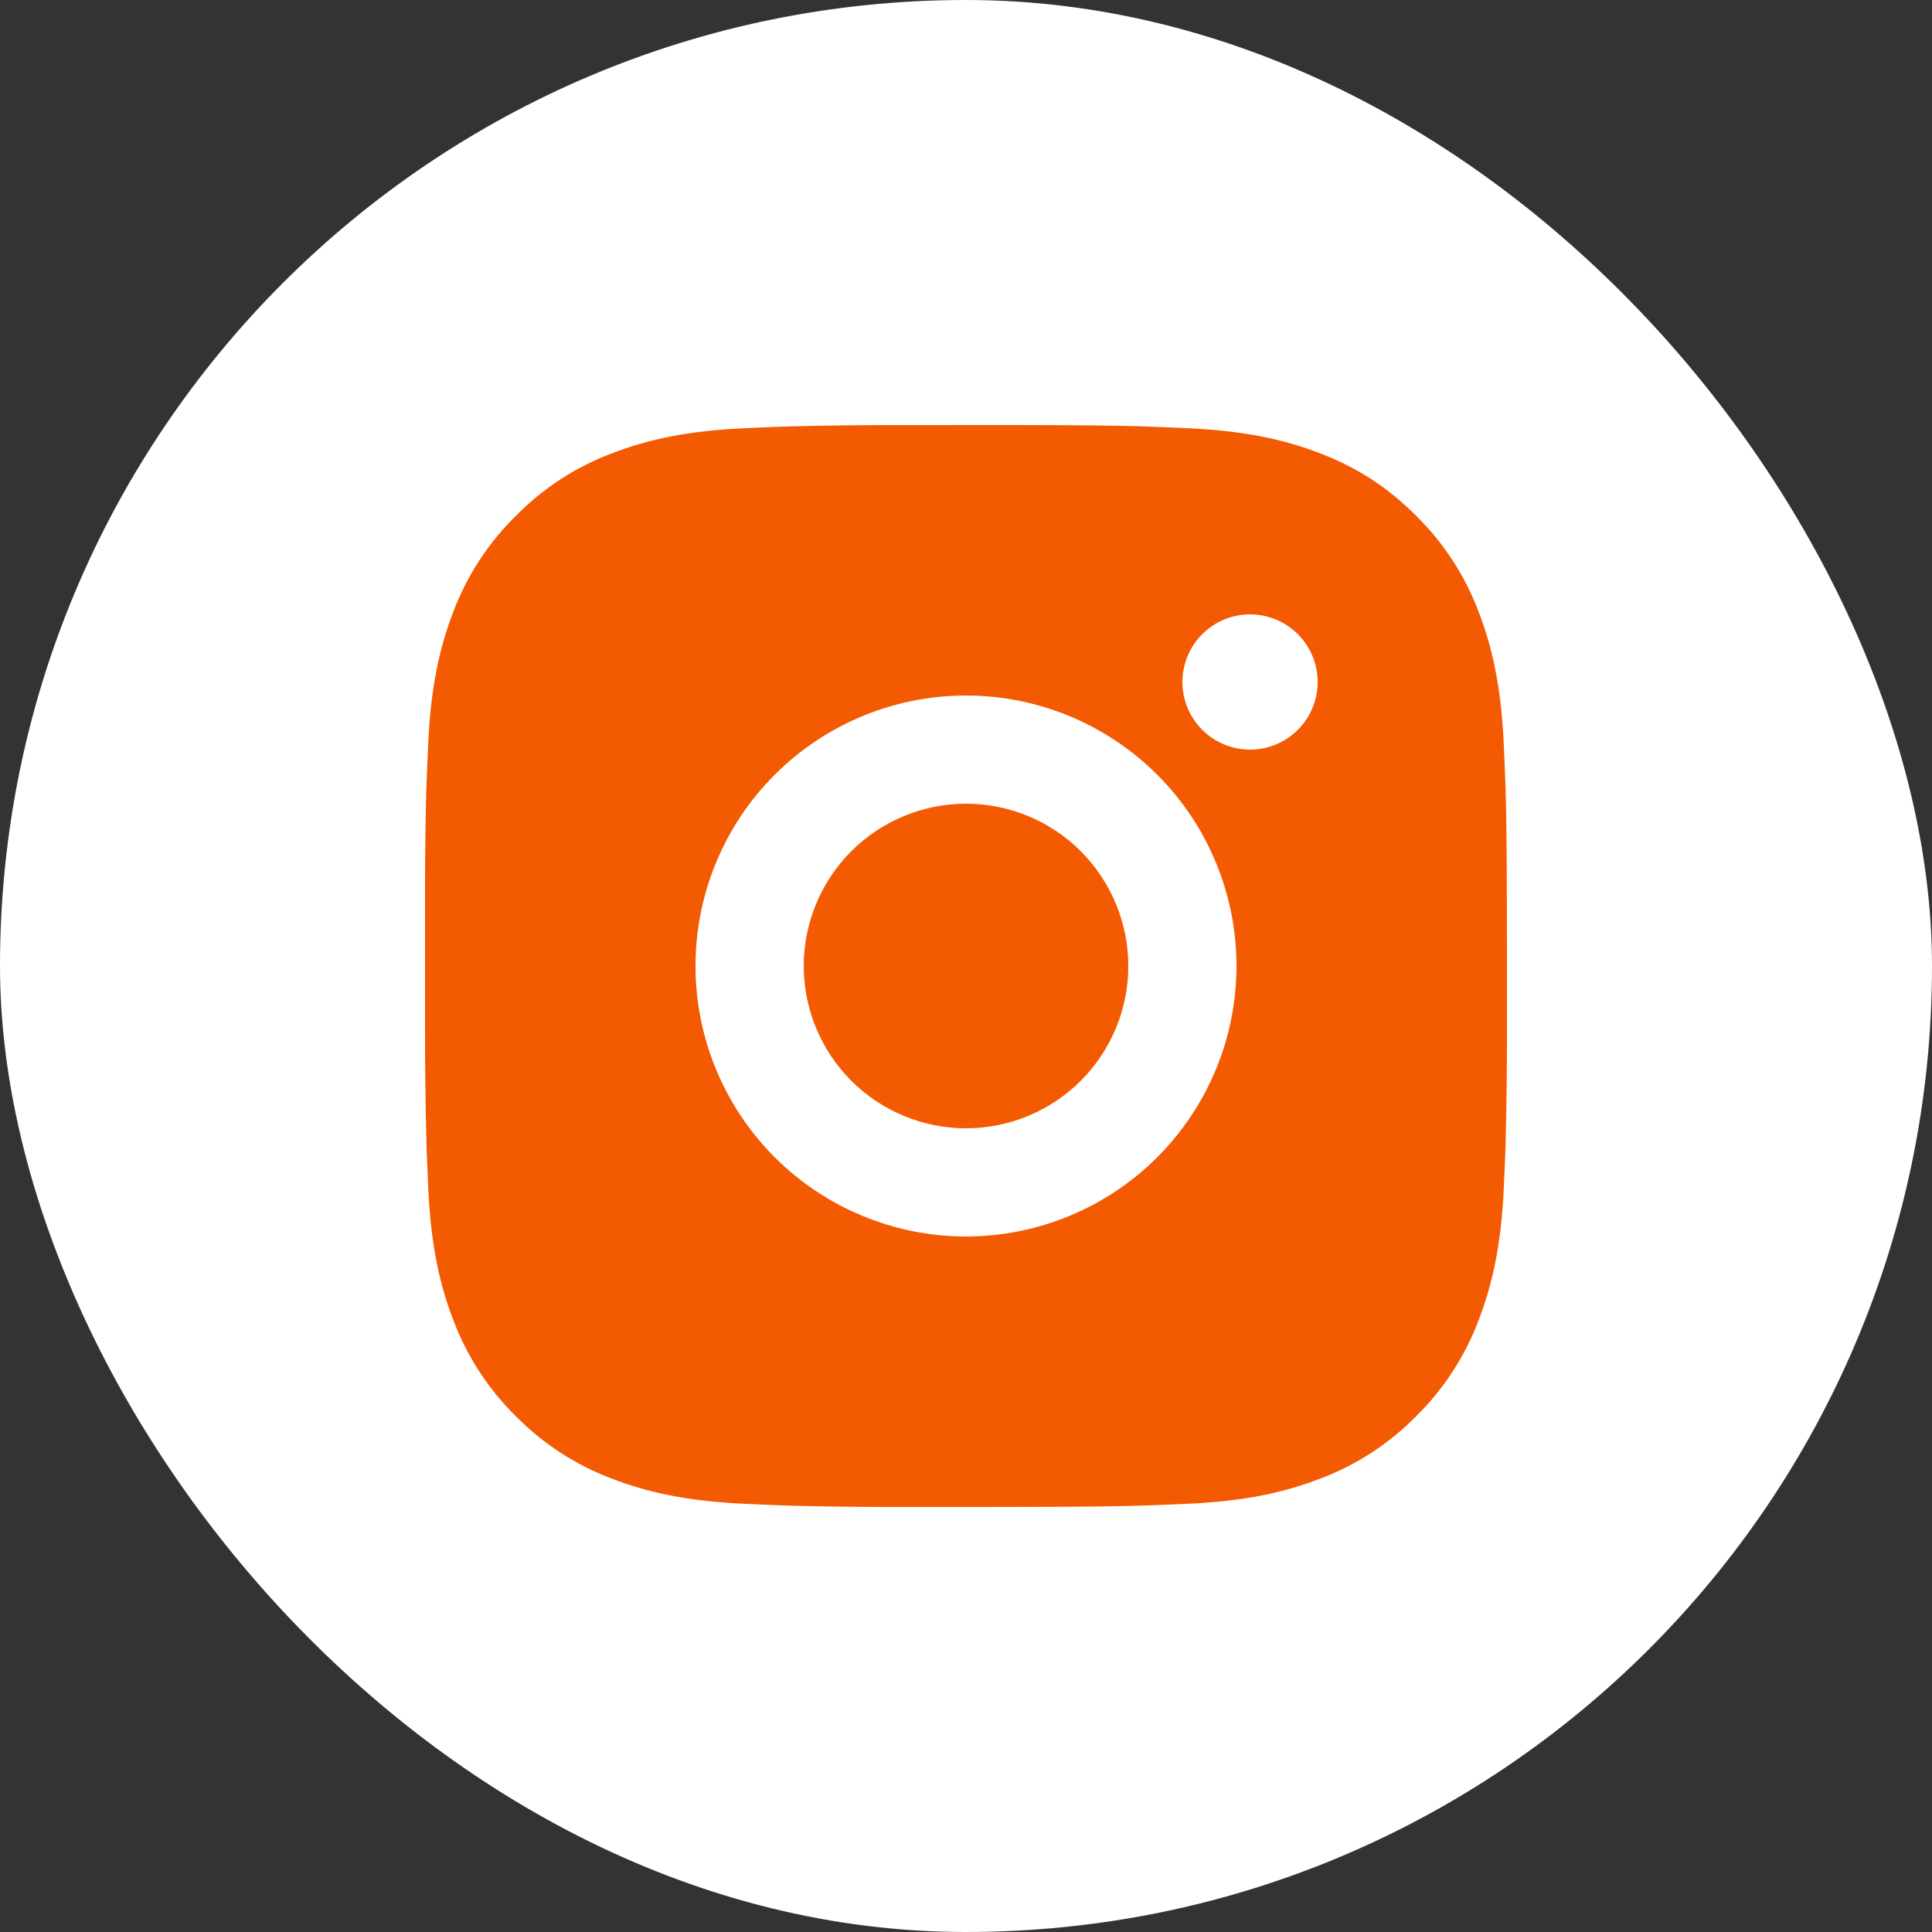
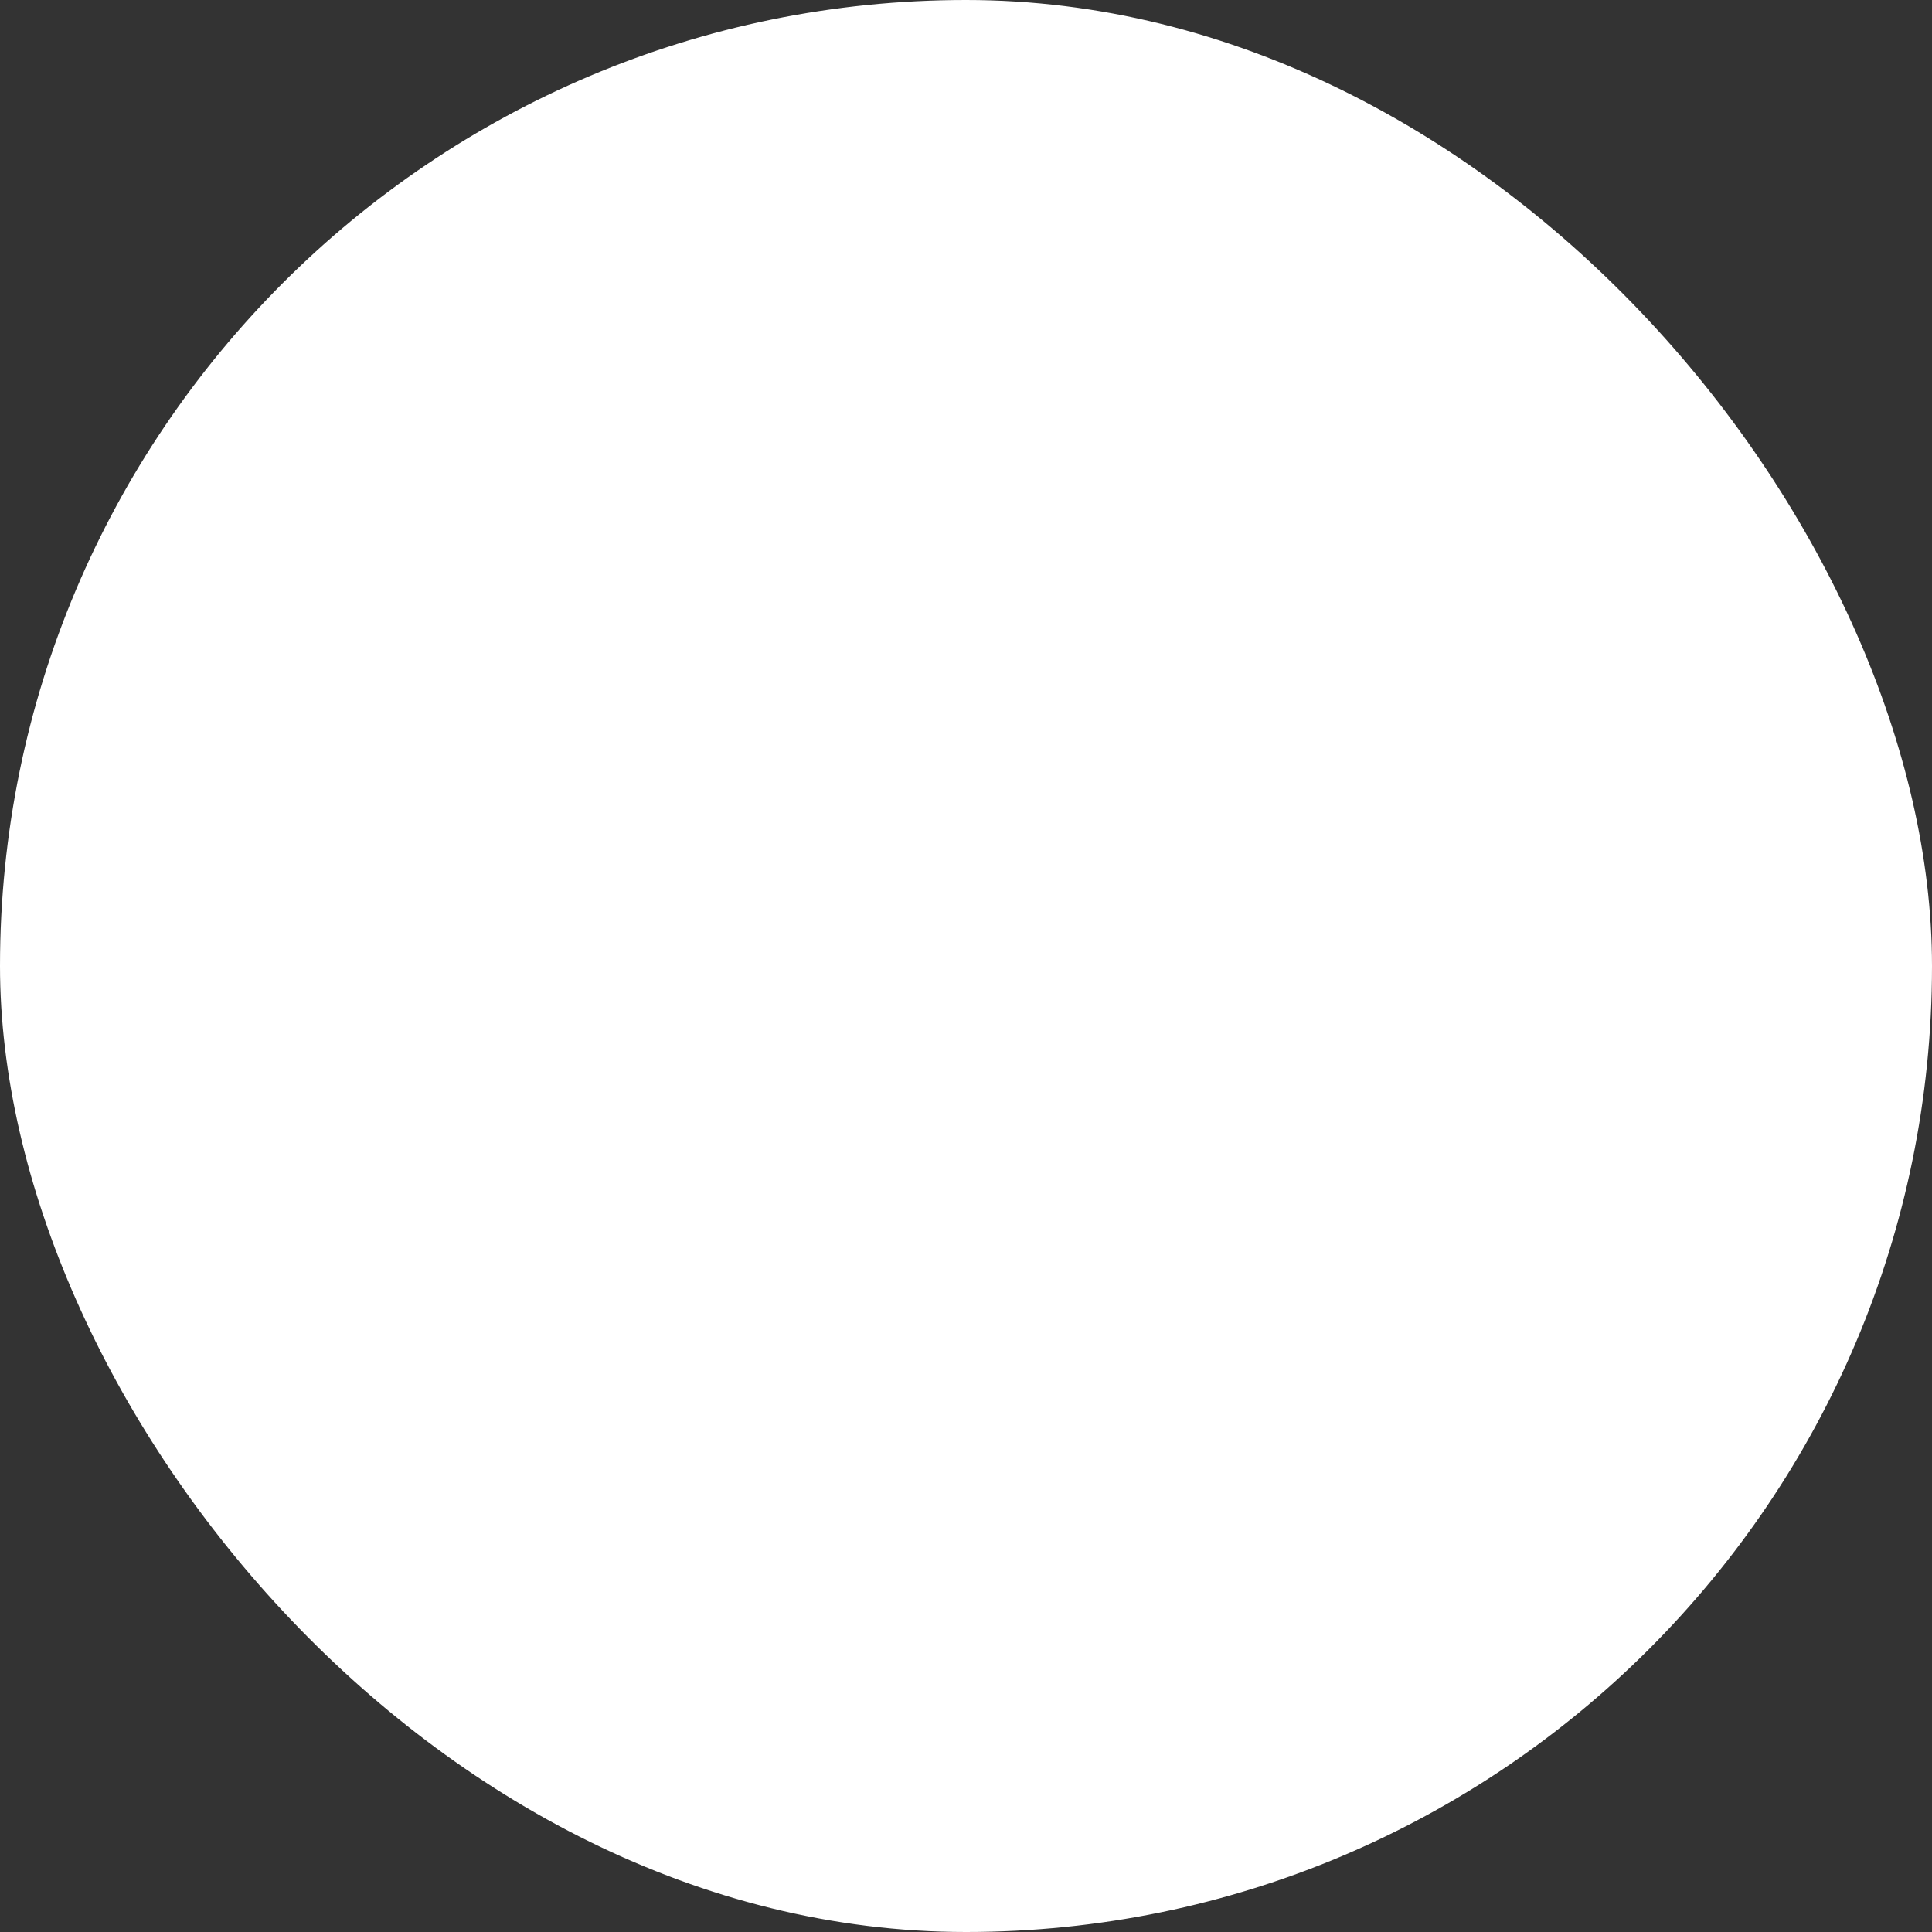
<svg xmlns="http://www.w3.org/2000/svg" width="50" height="50" viewBox="0 0 50 50" fill="none">
  <rect x="0" y="0" width="50" height="50" fill="#333333" stroke="none" />
  <rect width="50" height="50" rx="25" fill="white" />
  <g clip-path="url(#clip0_682_3380)">
-     <path d="M26.439 11C28.014 11.004 28.813 11.013 29.503 11.032L29.775 11.042C30.089 11.053 30.398 11.067 30.772 11.084C32.261 11.154 33.278 11.389 34.17 11.735C35.094 12.091 35.872 12.572 36.65 13.349C37.363 14.049 37.913 14.895 38.265 15.83C38.61 16.722 38.846 17.738 38.916 19.229C38.932 19.602 38.946 19.911 38.958 20.226L38.966 20.498C38.987 21.186 38.995 21.986 38.998 23.561L39 24.605V26.439C39.003 27.46 38.992 28.482 38.967 29.502L38.959 29.774C38.948 30.089 38.934 30.398 38.917 30.771C38.847 32.262 38.609 33.277 38.265 34.17C37.913 35.104 37.363 35.951 36.65 36.651C35.951 37.363 35.104 37.914 34.17 38.265C33.278 38.611 32.261 38.846 30.772 38.916L29.775 38.958L29.503 38.966C28.813 38.986 28.014 38.996 26.439 38.998L25.395 39H23.562C22.54 39.004 21.519 38.993 20.497 38.968L20.226 38.959C19.893 38.947 19.561 38.932 19.229 38.916C17.739 38.846 16.723 38.611 15.83 38.265C14.896 37.914 14.05 37.363 13.35 36.651C12.638 35.951 12.086 35.105 11.735 34.17C11.389 33.278 11.154 32.262 11.084 30.771L11.042 29.774L11.035 29.502C11.009 28.482 10.997 27.46 11 26.439V23.561C10.996 22.54 11.006 21.518 11.031 20.498L11.04 20.226C11.052 19.911 11.066 19.602 11.082 19.229C11.152 17.738 11.388 16.723 11.733 15.83C12.086 14.895 12.638 14.048 13.352 13.349C14.051 12.637 14.896 12.086 15.83 11.735C16.723 11.389 17.738 11.154 19.229 11.084C19.601 11.067 19.912 11.053 20.226 11.042L20.497 11.034C21.518 11.009 22.539 10.998 23.561 11.001L26.439 11ZM25 18C23.143 18 21.363 18.738 20.05 20.05C18.737 21.363 18 23.143 18 25C18 26.857 18.737 28.637 20.05 29.95C21.363 31.262 23.143 32 25 32C26.856 32 28.637 31.262 29.949 29.95C31.262 28.637 32 26.857 32 25C32 23.143 31.262 21.363 29.949 20.05C28.637 18.738 26.856 18 25 18ZM25 20.8C25.551 20.8 26.097 20.908 26.607 21.119C27.117 21.33 27.58 21.64 27.97 22.03C28.36 22.42 28.669 22.883 28.88 23.392C29.091 23.902 29.2 24.448 29.2 24.999C29.201 25.551 29.092 26.097 28.881 26.607C28.67 27.116 28.361 27.579 27.971 27.969C27.581 28.359 27.118 28.669 26.608 28.88C26.099 29.091 25.553 29.2 25.001 29.2C23.887 29.2 22.819 28.757 22.031 27.97C21.244 27.182 20.801 26.114 20.801 25C20.801 23.886 21.244 22.818 22.031 22.03C22.819 21.242 23.887 20.8 25.001 20.8M32.351 15.9C31.887 15.9 31.442 16.084 31.114 16.413C30.785 16.741 30.601 17.186 30.601 17.65C30.601 18.114 30.785 18.559 31.114 18.887C31.442 19.216 31.887 19.4 32.351 19.4C32.815 19.4 33.26 19.216 33.589 18.887C33.917 18.559 34.101 18.114 34.101 17.65C34.101 17.186 33.917 16.741 33.589 16.413C33.26 16.084 32.815 15.9 32.351 15.9Z" fill="#F35A02" />
+     <path d="M26.439 11C28.014 11.004 28.813 11.013 29.503 11.032L29.775 11.042C30.089 11.053 30.398 11.067 30.772 11.084C32.261 11.154 33.278 11.389 34.17 11.735C35.094 12.091 35.872 12.572 36.65 13.349C37.363 14.049 37.913 14.895 38.265 15.83C38.61 16.722 38.846 17.738 38.916 19.229C38.932 19.602 38.946 19.911 38.958 20.226L38.966 20.498C38.987 21.186 38.995 21.986 38.998 23.561L39 24.605V26.439C39.003 27.46 38.992 28.482 38.967 29.502L38.959 29.774C38.948 30.089 38.934 30.398 38.917 30.771C38.847 32.262 38.609 33.277 38.265 34.17C37.913 35.104 37.363 35.951 36.65 36.651C35.951 37.363 35.104 37.914 34.17 38.265C33.278 38.611 32.261 38.846 30.772 38.916L29.775 38.958L29.503 38.966C28.813 38.986 28.014 38.996 26.439 38.998L25.395 39H23.562C22.54 39.004 21.519 38.993 20.497 38.968L20.226 38.959C19.893 38.947 19.561 38.932 19.229 38.916C17.739 38.846 16.723 38.611 15.83 38.265C14.896 37.914 14.05 37.363 13.35 36.651C12.638 35.951 12.086 35.105 11.735 34.17C11.389 33.278 11.154 32.262 11.084 30.771L11.042 29.774L11.035 29.502C11.009 28.482 10.997 27.46 11 26.439V23.561C10.996 22.54 11.006 21.518 11.031 20.498L11.04 20.226C11.052 19.911 11.066 19.602 11.082 19.229C11.152 17.738 11.388 16.723 11.733 15.83C12.086 14.895 12.638 14.048 13.352 13.349C14.051 12.637 14.896 12.086 15.83 11.735C16.723 11.389 17.738 11.154 19.229 11.084C19.601 11.067 19.912 11.053 20.226 11.042L20.497 11.034C21.518 11.009 22.539 10.998 23.561 11.001L26.439 11ZM25 18C23.143 18 21.363 18.738 20.05 20.05C18.737 21.363 18 23.143 18 25C18 26.857 18.737 28.637 20.05 29.95C21.363 31.262 23.143 32 25 32C26.856 32 28.637 31.262 29.949 29.95C31.262 28.637 32 26.857 32 25C32 23.143 31.262 21.363 29.949 20.05C28.637 18.738 26.856 18 25 18ZM25 20.8C25.551 20.8 26.097 20.908 26.607 21.119C27.117 21.33 27.58 21.64 27.97 22.03C28.36 22.42 28.669 22.883 28.88 23.392C29.091 23.902 29.2 24.448 29.2 24.999C29.201 25.551 29.092 26.097 28.881 26.607C28.67 27.116 28.361 27.579 27.971 27.969C27.581 28.359 27.118 28.669 26.608 28.88C26.099 29.091 25.553 29.2 25.001 29.2C23.887 29.2 22.819 28.757 22.031 27.97C21.244 27.182 20.801 26.114 20.801 25C20.801 23.886 21.244 22.818 22.031 22.03M32.351 15.9C31.887 15.9 31.442 16.084 31.114 16.413C30.785 16.741 30.601 17.186 30.601 17.65C30.601 18.114 30.785 18.559 31.114 18.887C31.442 19.216 31.887 19.4 32.351 19.4C32.815 19.4 33.26 19.216 33.589 18.887C33.917 18.559 34.101 18.114 34.101 17.65C34.101 17.186 33.917 16.741 33.589 16.413C33.26 16.084 32.815 15.9 32.351 15.9Z" fill="#F35A02" />
  </g>
  <defs>
    <clipPath id="clip0_682_3380">
-       <rect width="28" height="28" fill="white" transform="translate(11 11)" />
-     </clipPath>
+       </clipPath>
  </defs>
</svg>